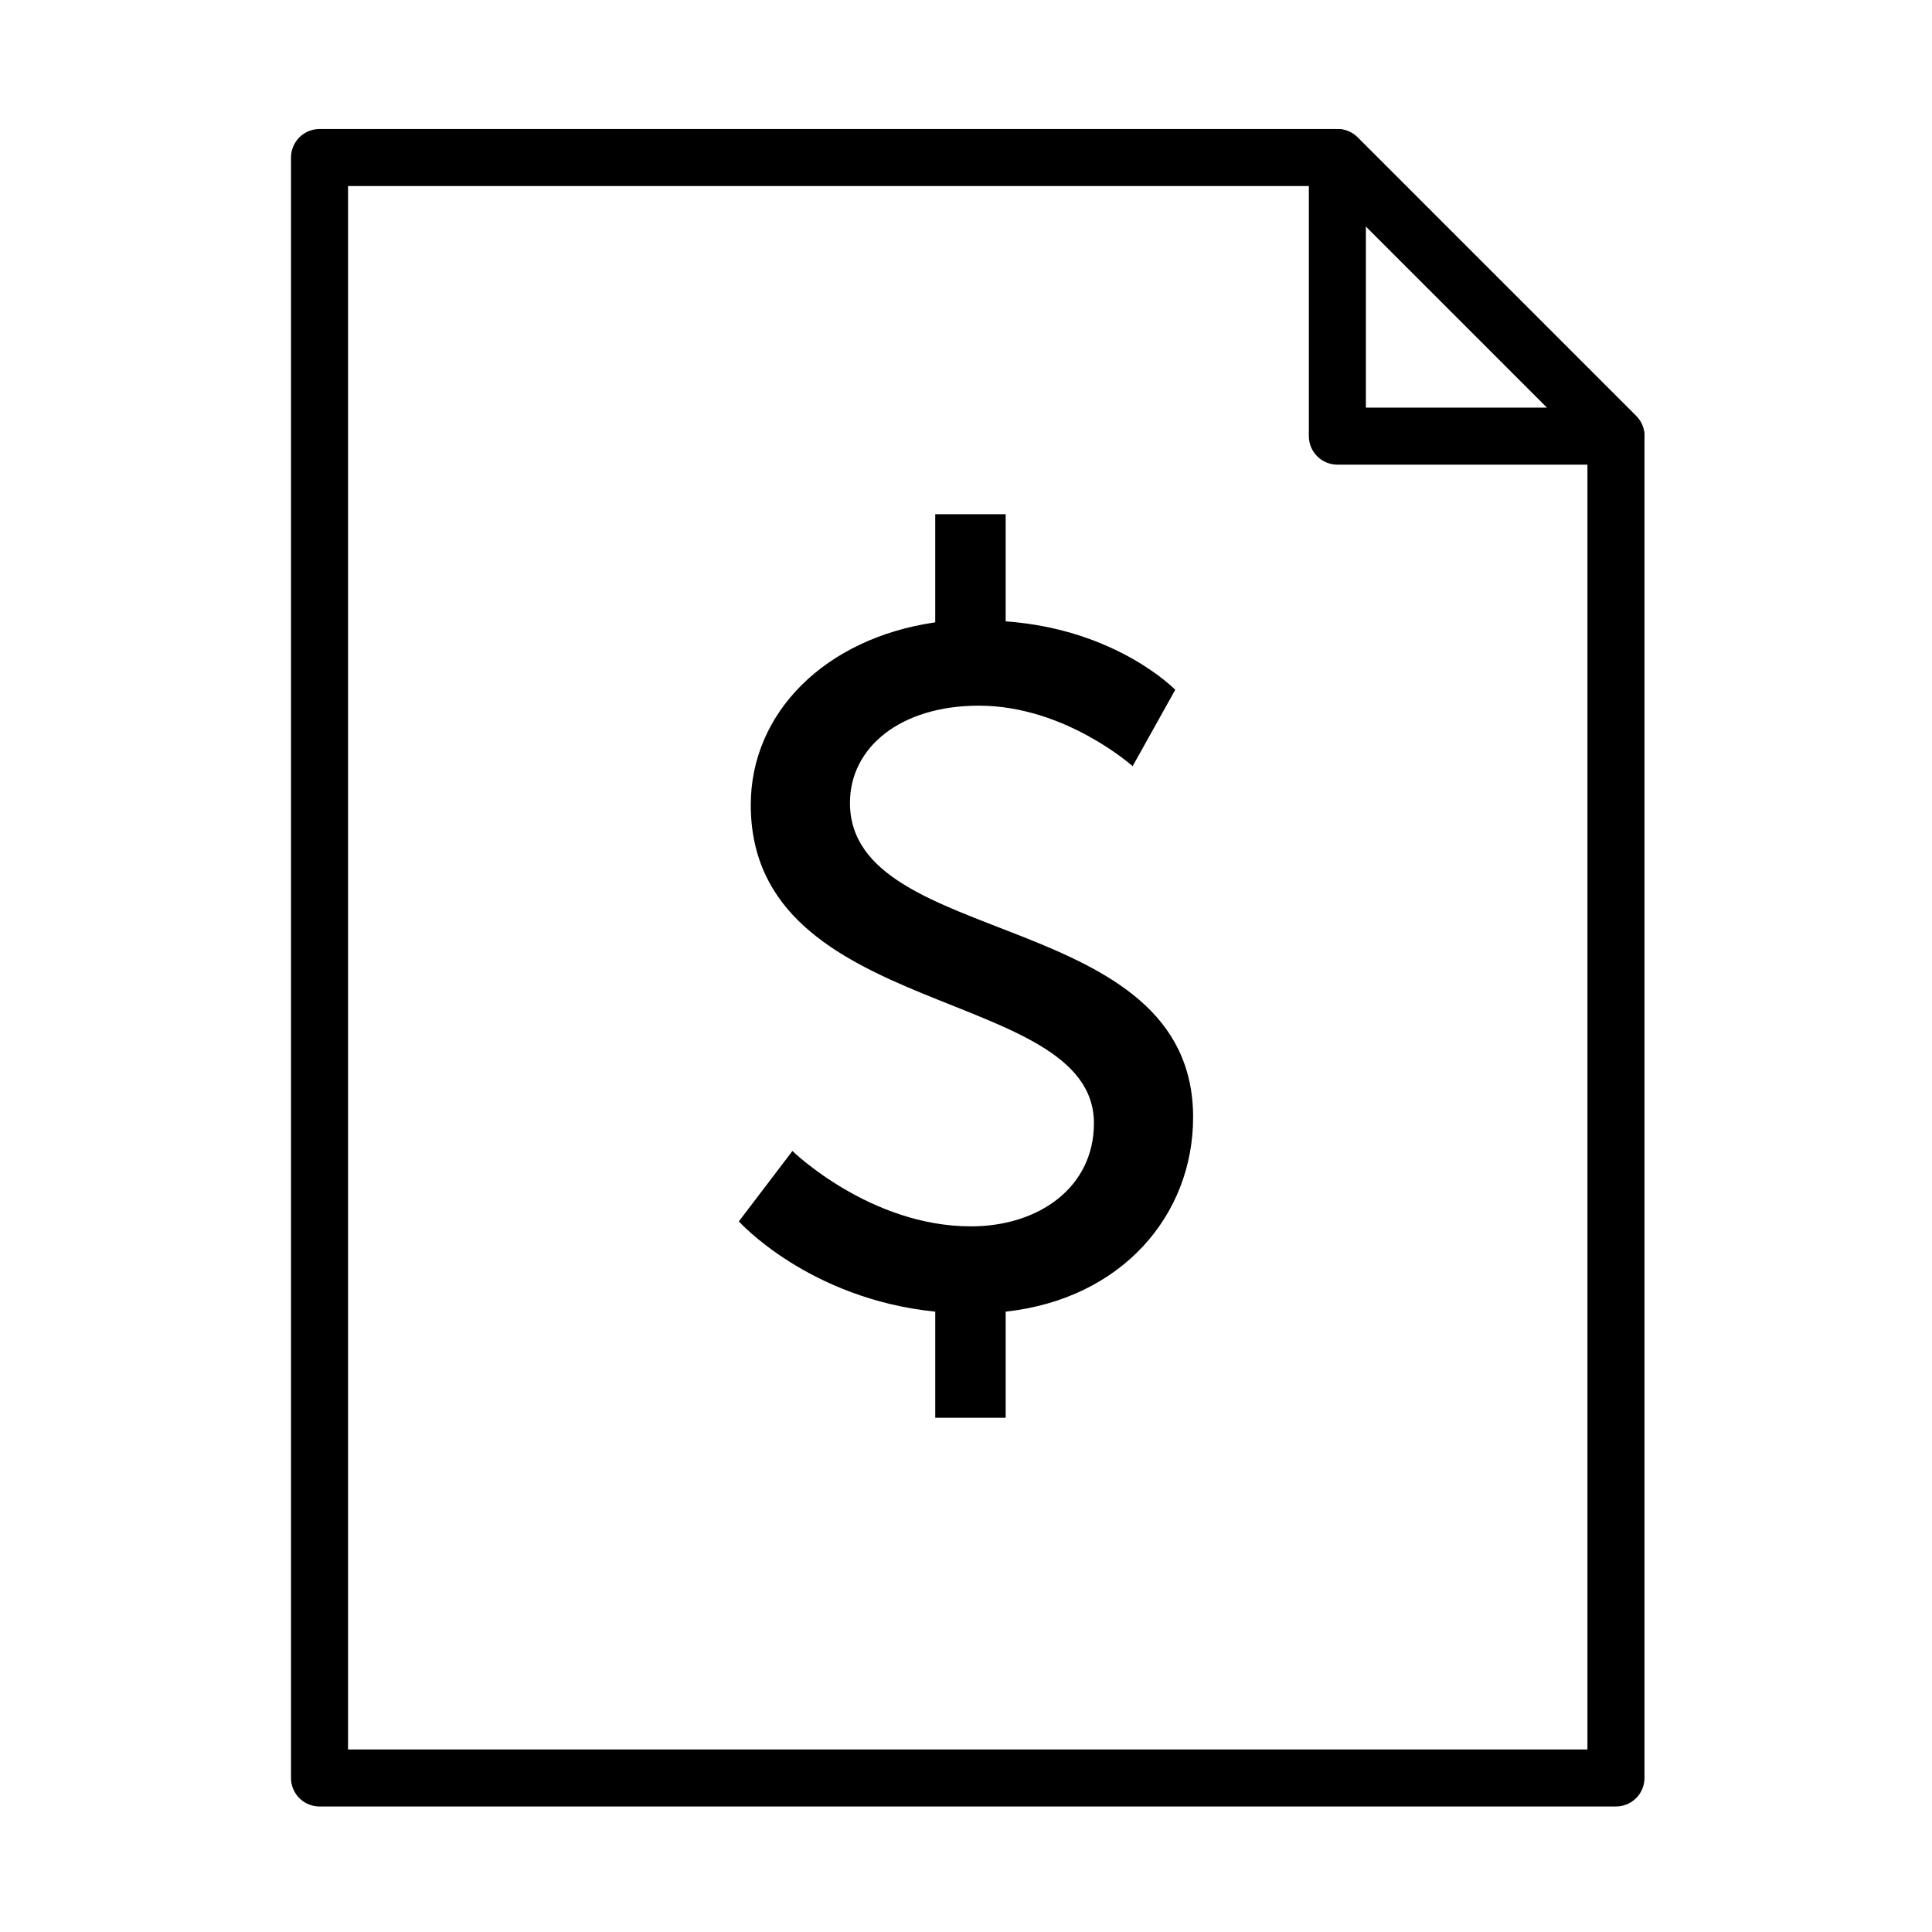
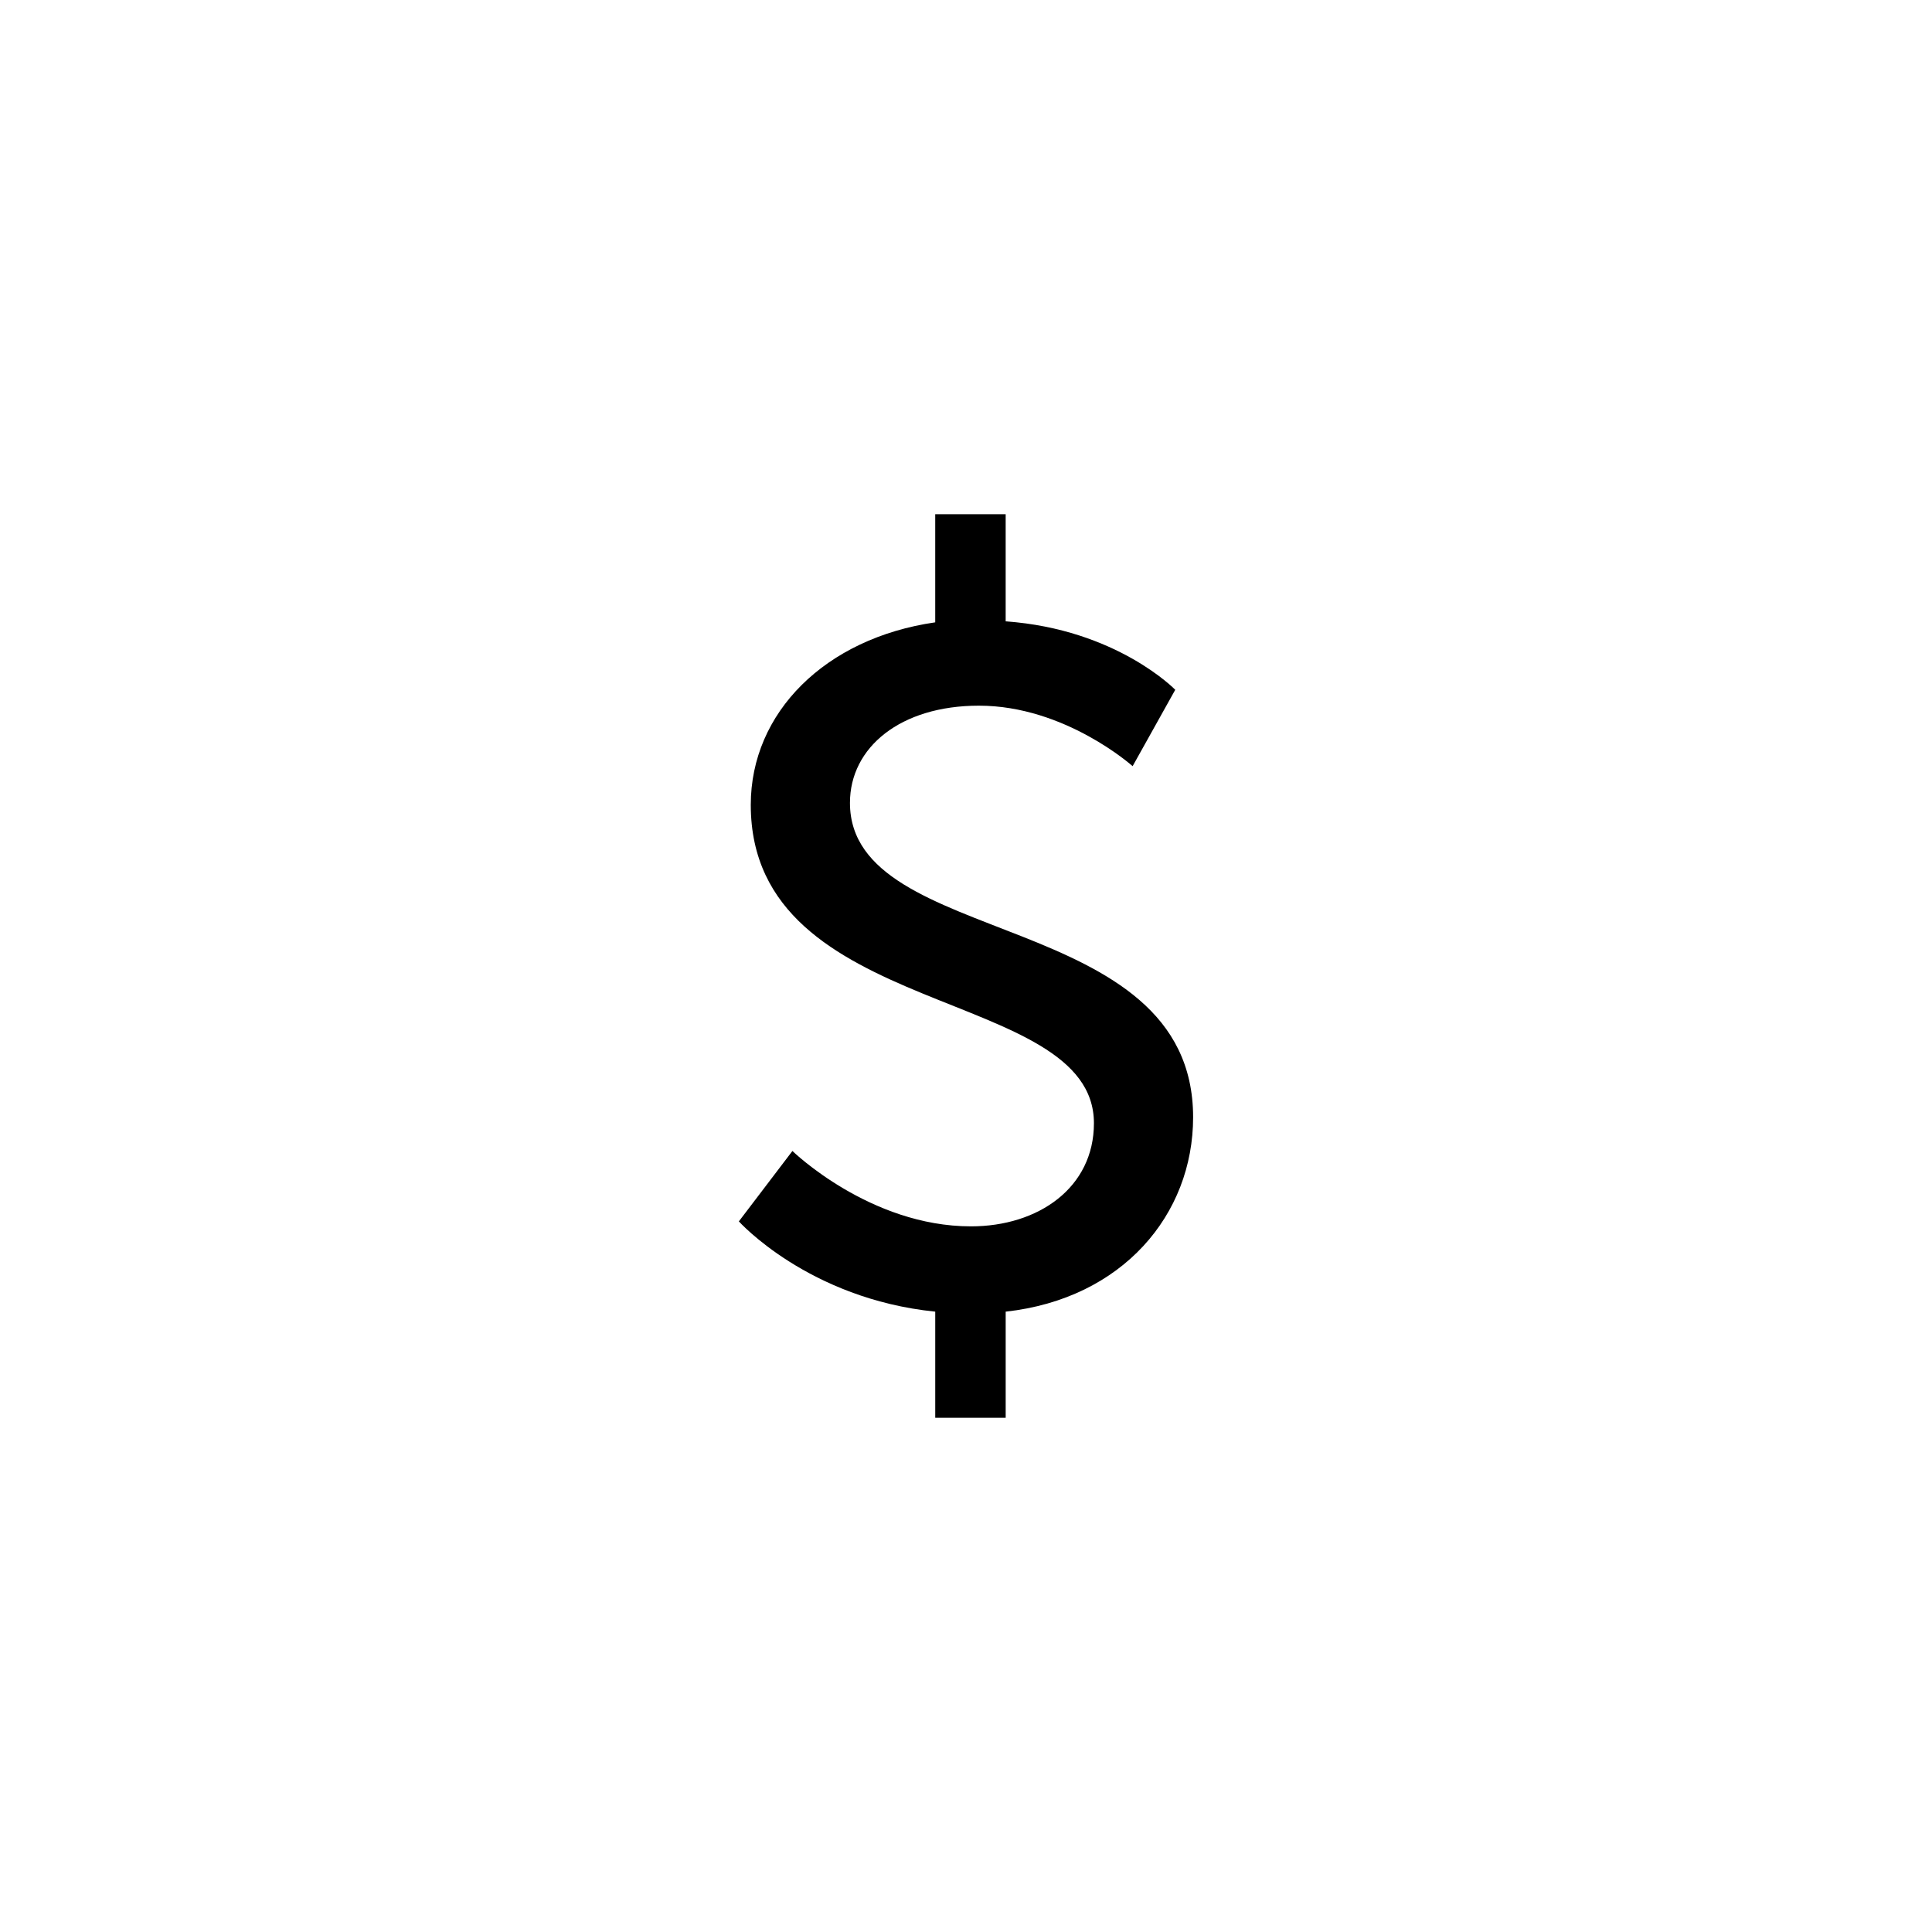
<svg xmlns="http://www.w3.org/2000/svg" width="800px" height="800px" version="1.1" viewBox="144 144 512 512">
-   <path transform="matrix(5.038 0 0 5.038 148.09 148.09)" d="m15.996 7.475v85.238h68.195v-70.584l-14.654-14.654z" fill="none" stroke="#000000" stroke-linejoin="round" stroke-miterlimit="10" stroke-width="3" />
-   <path transform="matrix(5.038 0 0 5.038 148.09 148.09)" d="m69.537 7.475 14.654 14.654h-14.654z" fill="none" stroke="#000000" stroke-linejoin="round" stroke-miterlimit="10" stroke-width="3" />
  <path d="m354 449.02s20.496 19.977 47.312 19.977c17.871 0 32.59-10.246 32.59-27.336 0-36.531-90.941-27.07-90.941-84.367 0-24.445 19.711-44.16 48.883-48.367v-28.652h18.668v28.391c29.434 2.102 44.941 18.137 44.941 18.137l-11.297 20.242s-17.879-16.035-40.738-16.035c-20.773 0-34.172 11.039-34.172 25.754 0 38.902 90.941 27.605 90.941 83.32 0 25.754-18.656 48.098-49.672 51.52v28.121h-18.668v-28.121c-33.645-3.422-52.043-23.922-52.043-23.922z" />
</svg>